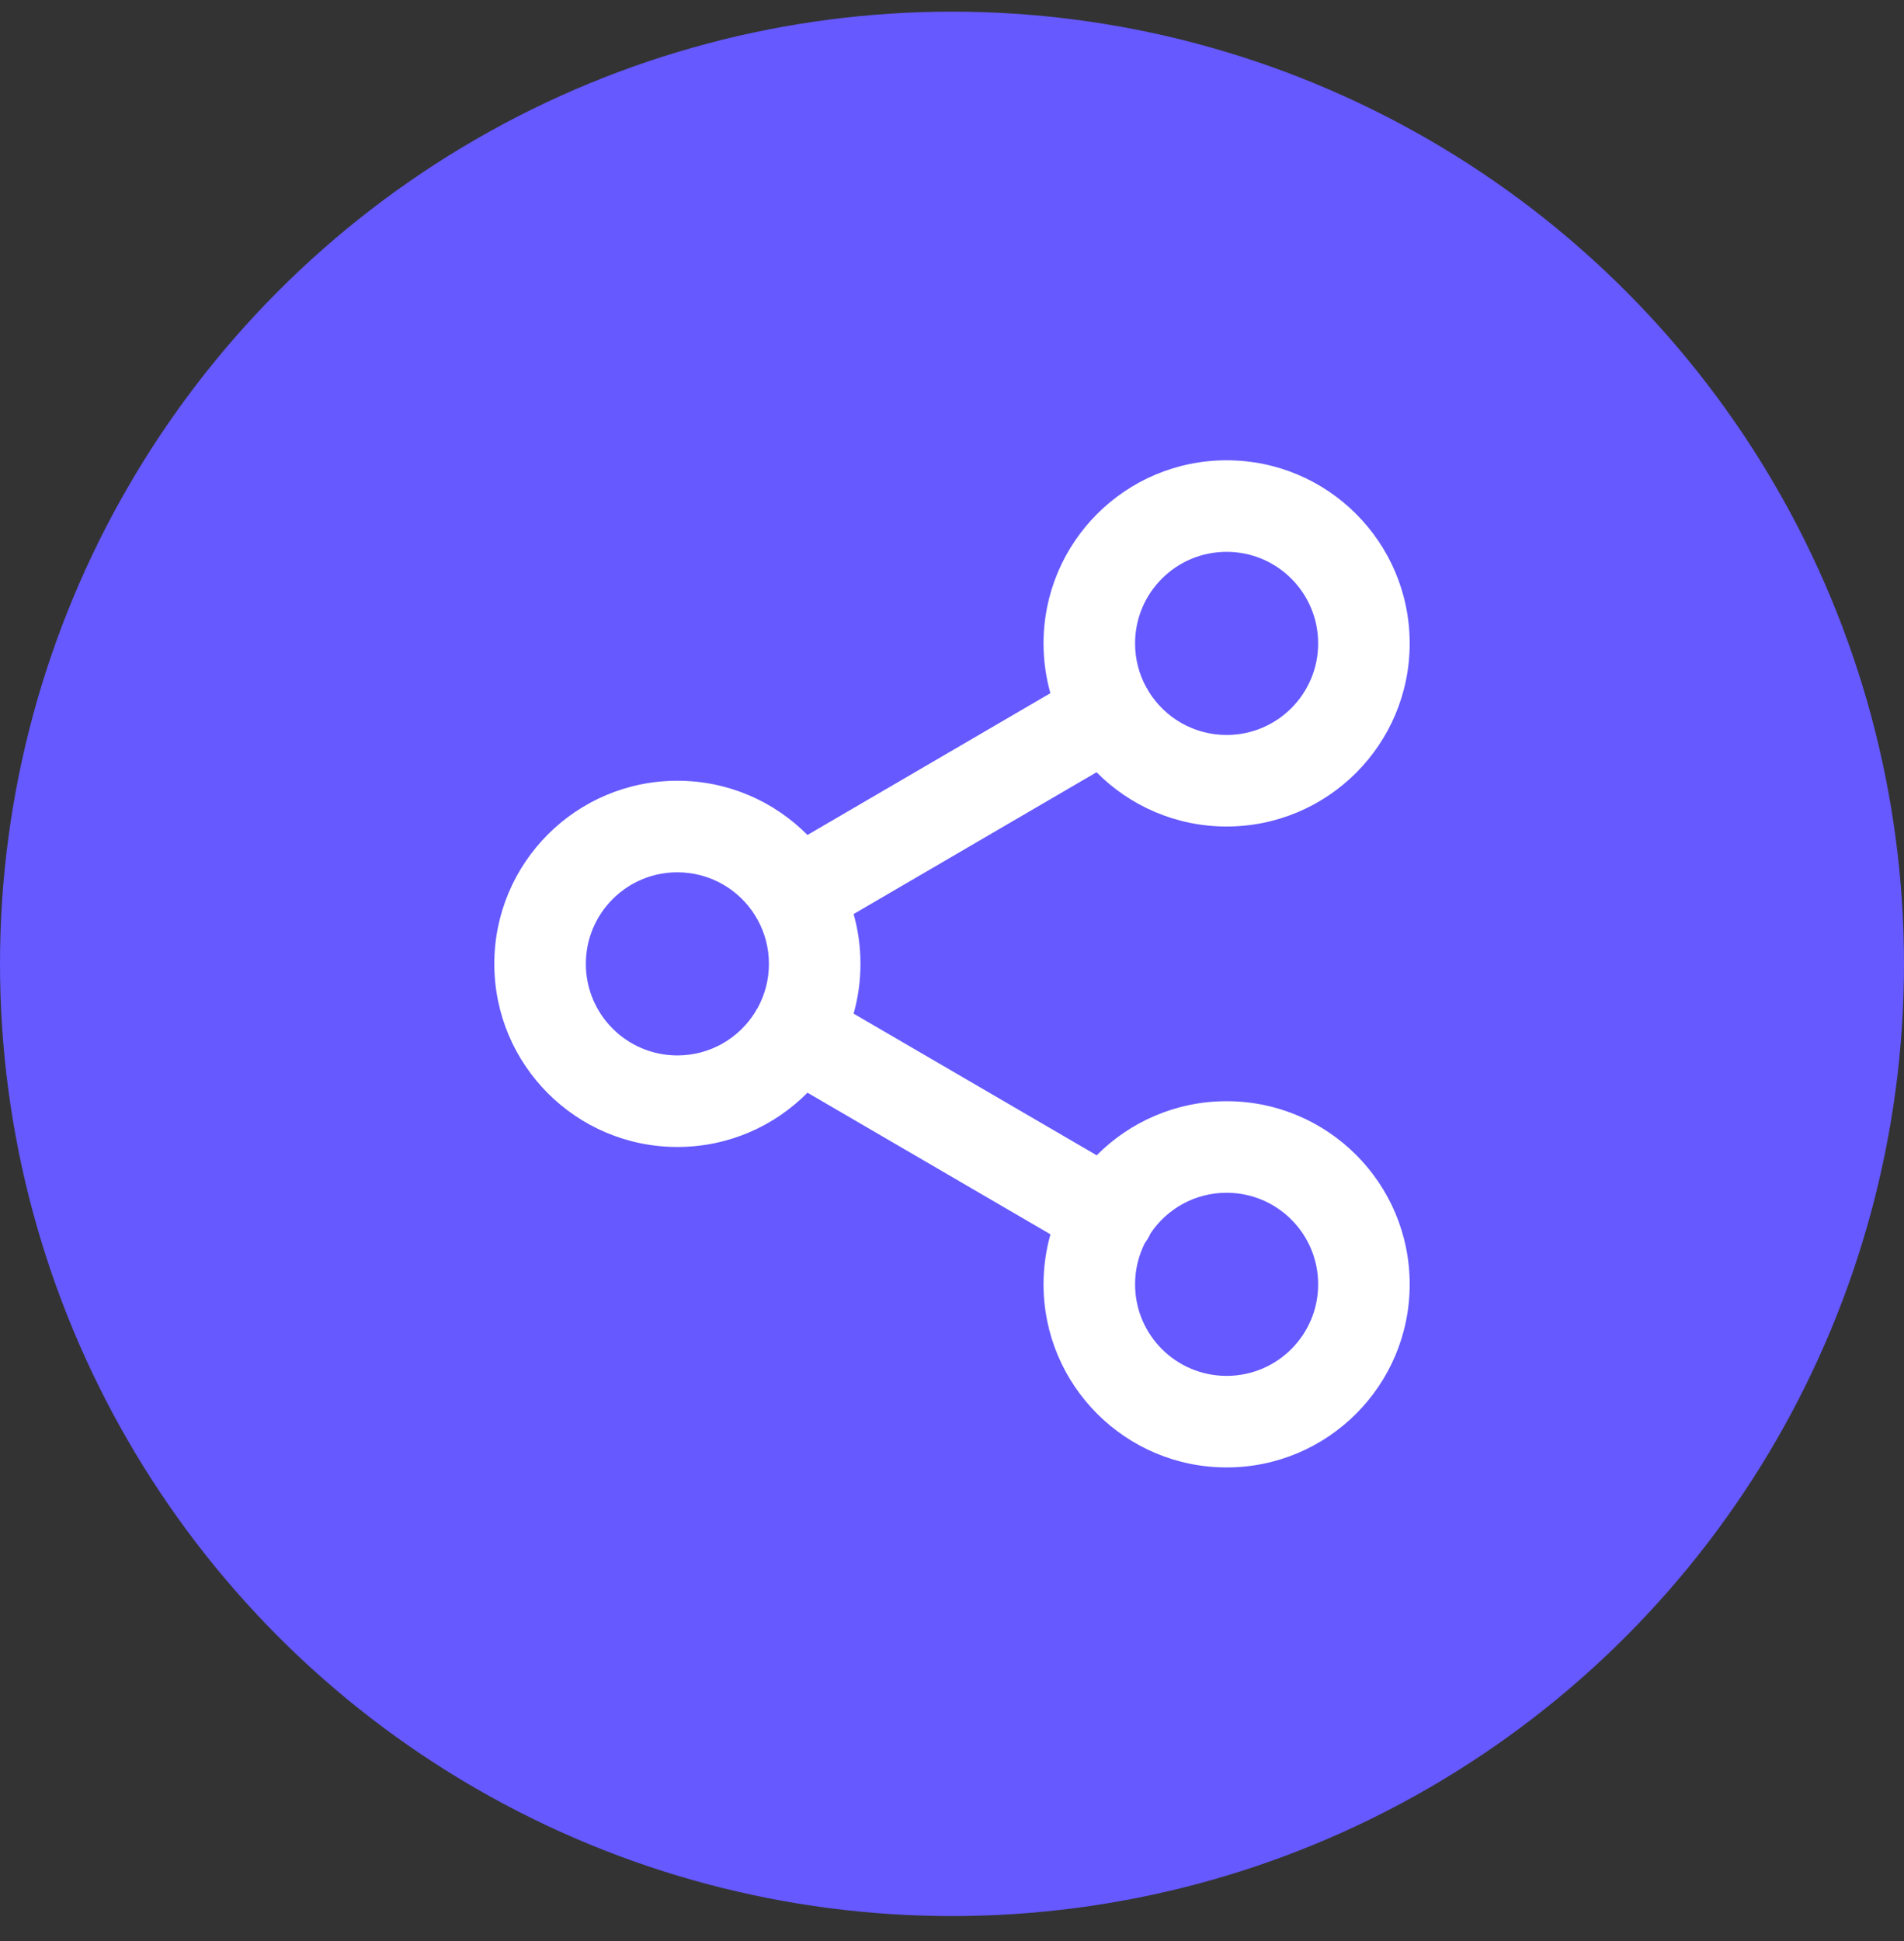
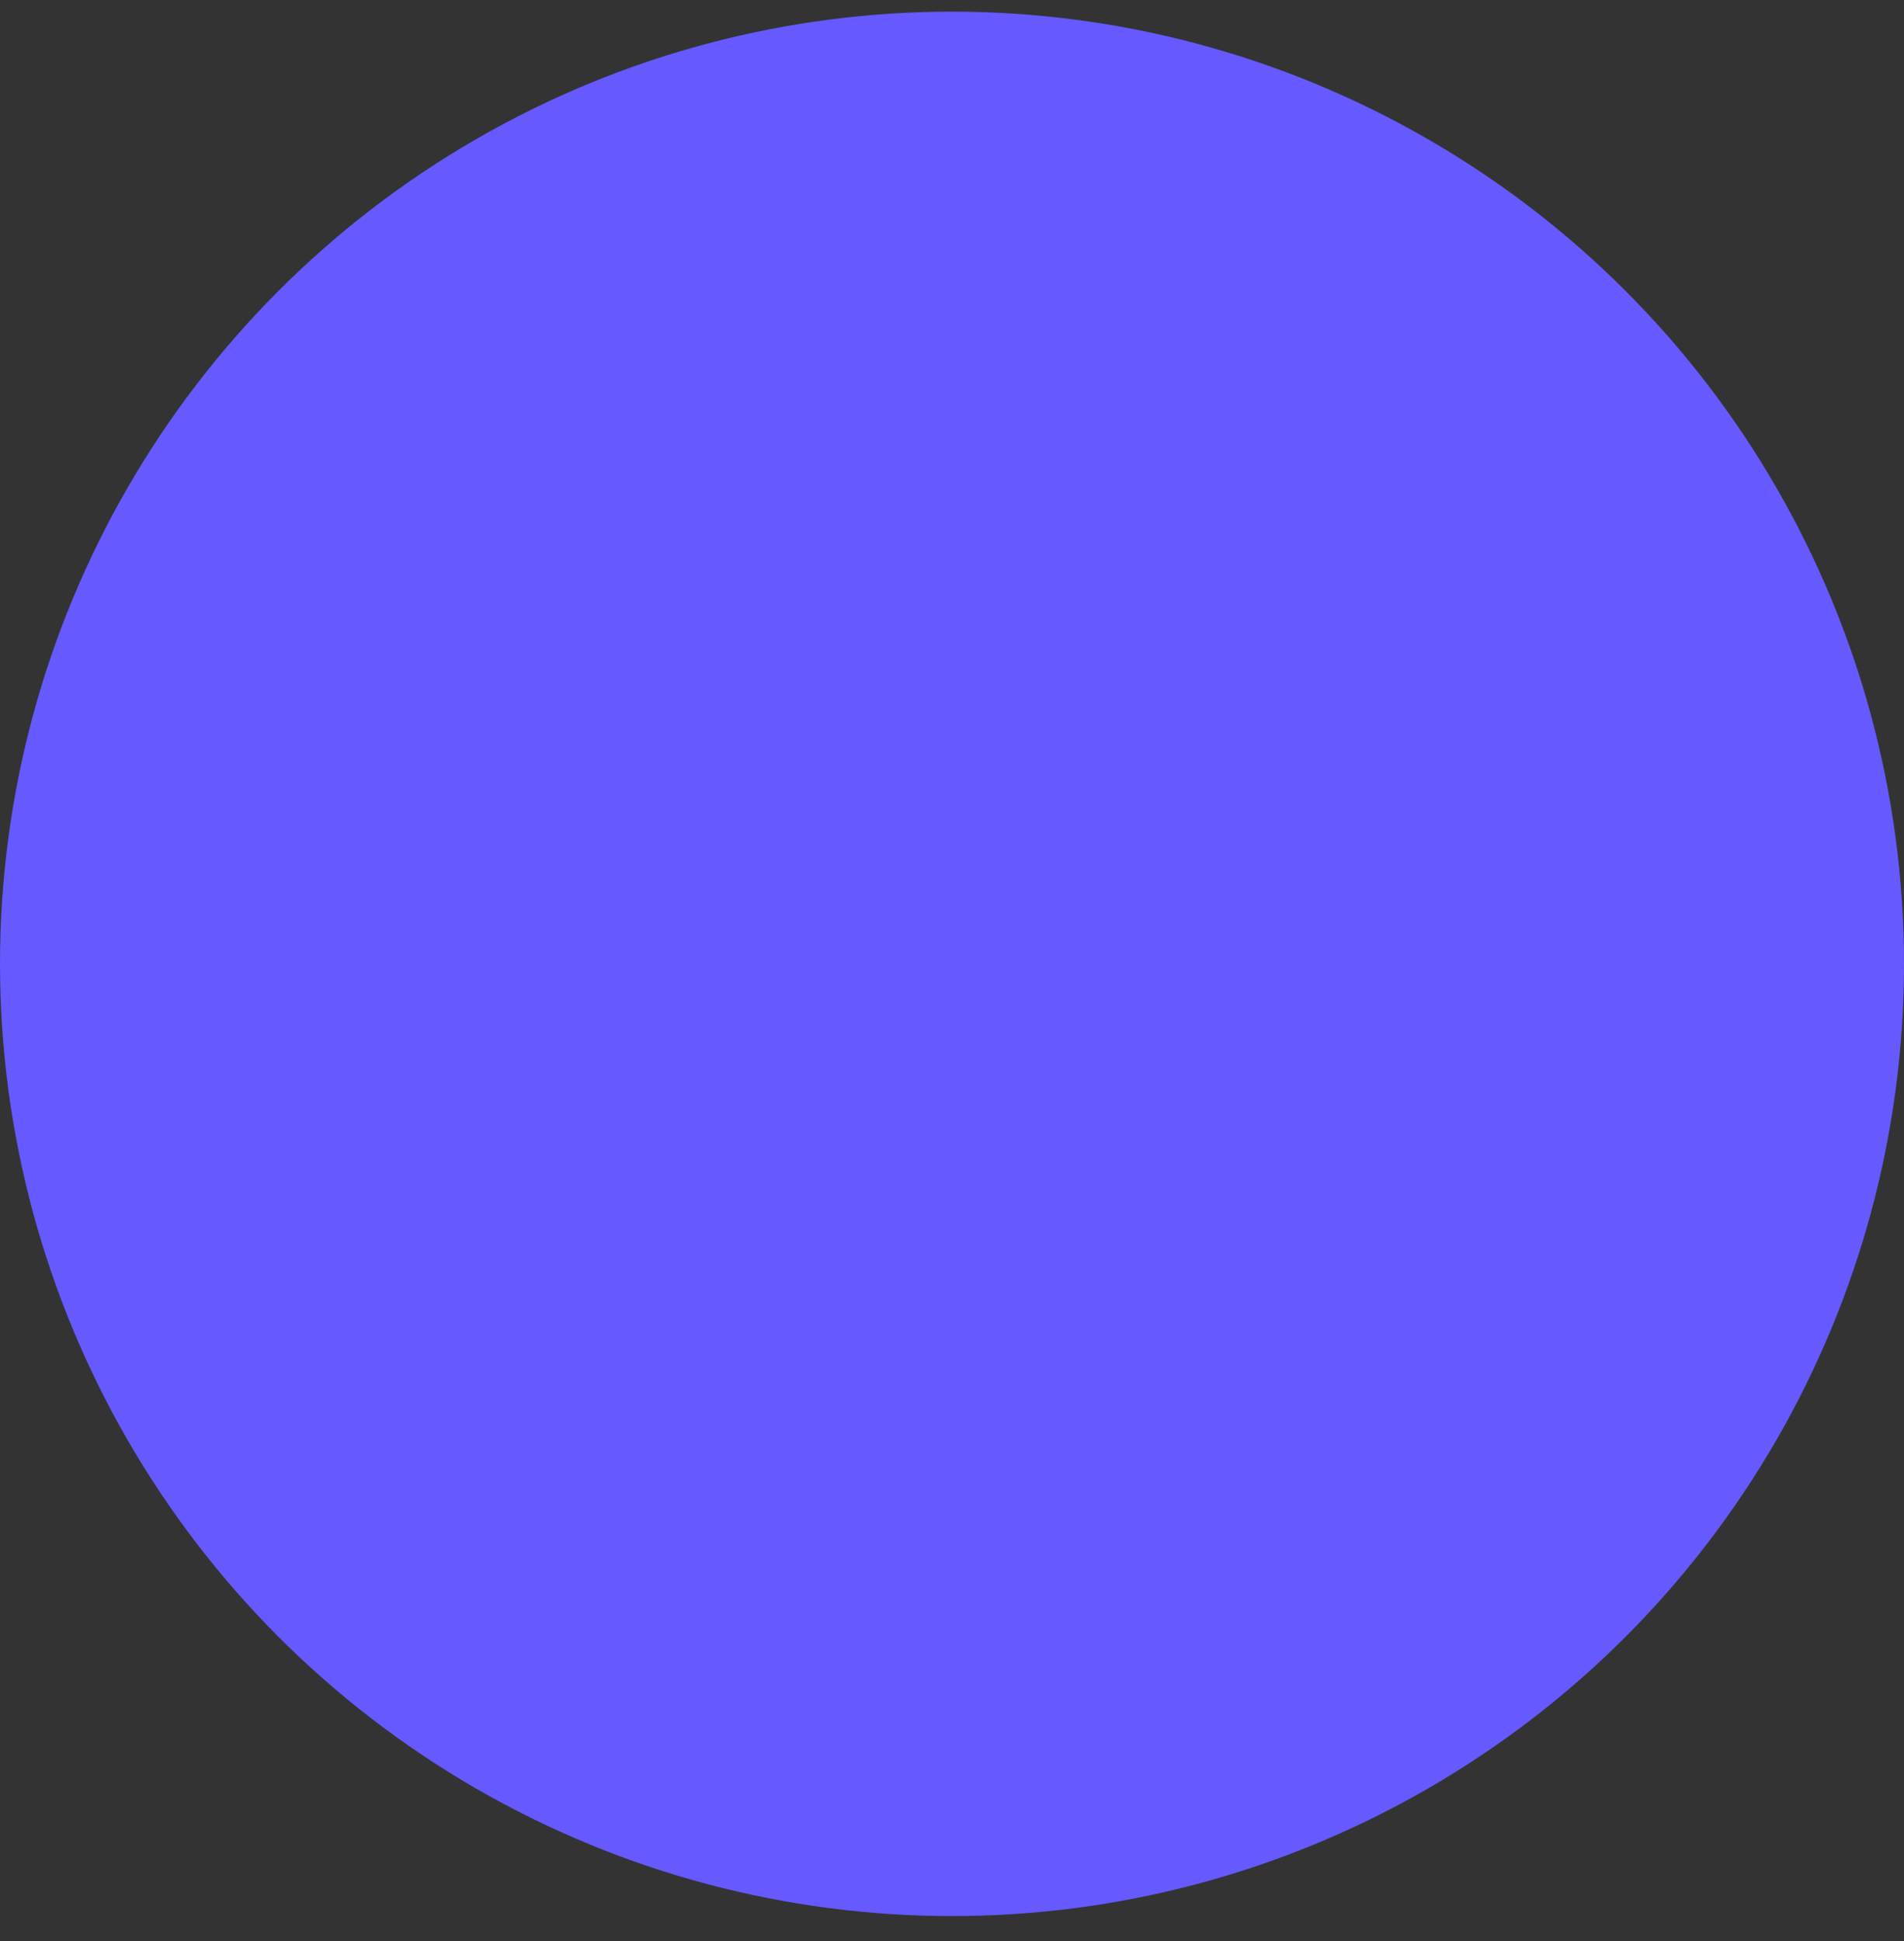
<svg xmlns="http://www.w3.org/2000/svg" width="52" height="53" viewBox="0 0 52 53" fill="none">
  <rect x="0" y="0" width="52" height="53" fill="#333333" stroke="none" />
  <circle cx="26" cy="26.318" r="26" fill="#6559FF" />
-   <path fill-rule="evenodd" clip-rule="evenodd" d="M28.687 18.927C28.565 18.495 28.5 18.039 28.5 17.568C28.5 14.806 30.739 12.568 33.5 12.568C36.261 12.568 38.5 14.806 38.5 17.568C38.5 20.329 36.261 22.568 33.5 22.568C32.111 22.568 30.854 22.001 29.948 21.086L23.313 24.958C23.435 25.39 23.5 25.847 23.5 26.318C23.5 26.789 23.435 27.245 23.313 27.677L29.952 31.545C30.858 30.633 32.113 30.068 33.5 30.068C36.261 30.068 38.5 32.306 38.5 35.068C38.5 37.829 36.261 40.068 33.5 40.068C30.739 40.068 28.5 37.829 28.5 35.068C28.5 34.594 28.566 34.137 28.689 33.703L22.053 29.836C21.147 30.751 19.89 31.318 18.5 31.318C15.739 31.318 13.5 29.079 13.5 26.318C13.5 23.556 15.739 21.318 18.5 21.318C19.889 21.318 21.146 21.884 22.052 22.799L28.687 18.927ZM31 17.568C31 16.187 32.119 15.068 33.5 15.068C34.881 15.068 36 16.187 36 17.568C36 18.949 34.881 20.068 33.5 20.068C32.603 20.068 31.817 19.596 31.376 18.887C31.365 18.866 31.354 18.846 31.342 18.825C31.33 18.805 31.318 18.785 31.305 18.765C31.11 18.41 31 18.002 31 17.568ZM31.269 33.938C31.097 34.278 31 34.661 31 35.068C31 36.449 32.119 37.568 33.5 37.568C34.881 37.568 36 36.449 36 35.068C36 33.687 34.881 32.568 33.5 32.568C32.634 32.568 31.871 33.008 31.422 33.677C31.402 33.722 31.38 33.766 31.355 33.81C31.329 33.855 31.3 33.898 31.269 33.938ZM20.658 25.06C20.646 25.04 20.635 25.02 20.625 25C20.184 24.29 19.397 23.818 18.5 23.818C17.119 23.818 16 24.937 16 26.318C16 27.699 17.119 28.818 18.5 28.818C19.397 28.818 20.183 28.346 20.624 27.636C20.635 27.616 20.646 27.596 20.657 27.576C20.669 27.555 20.682 27.535 20.695 27.516C20.889 27.16 21 26.752 21 26.318C21 25.884 20.889 25.475 20.694 25.119C20.682 25.1 20.67 25.08 20.658 25.06Z" fill="white" />
</svg>